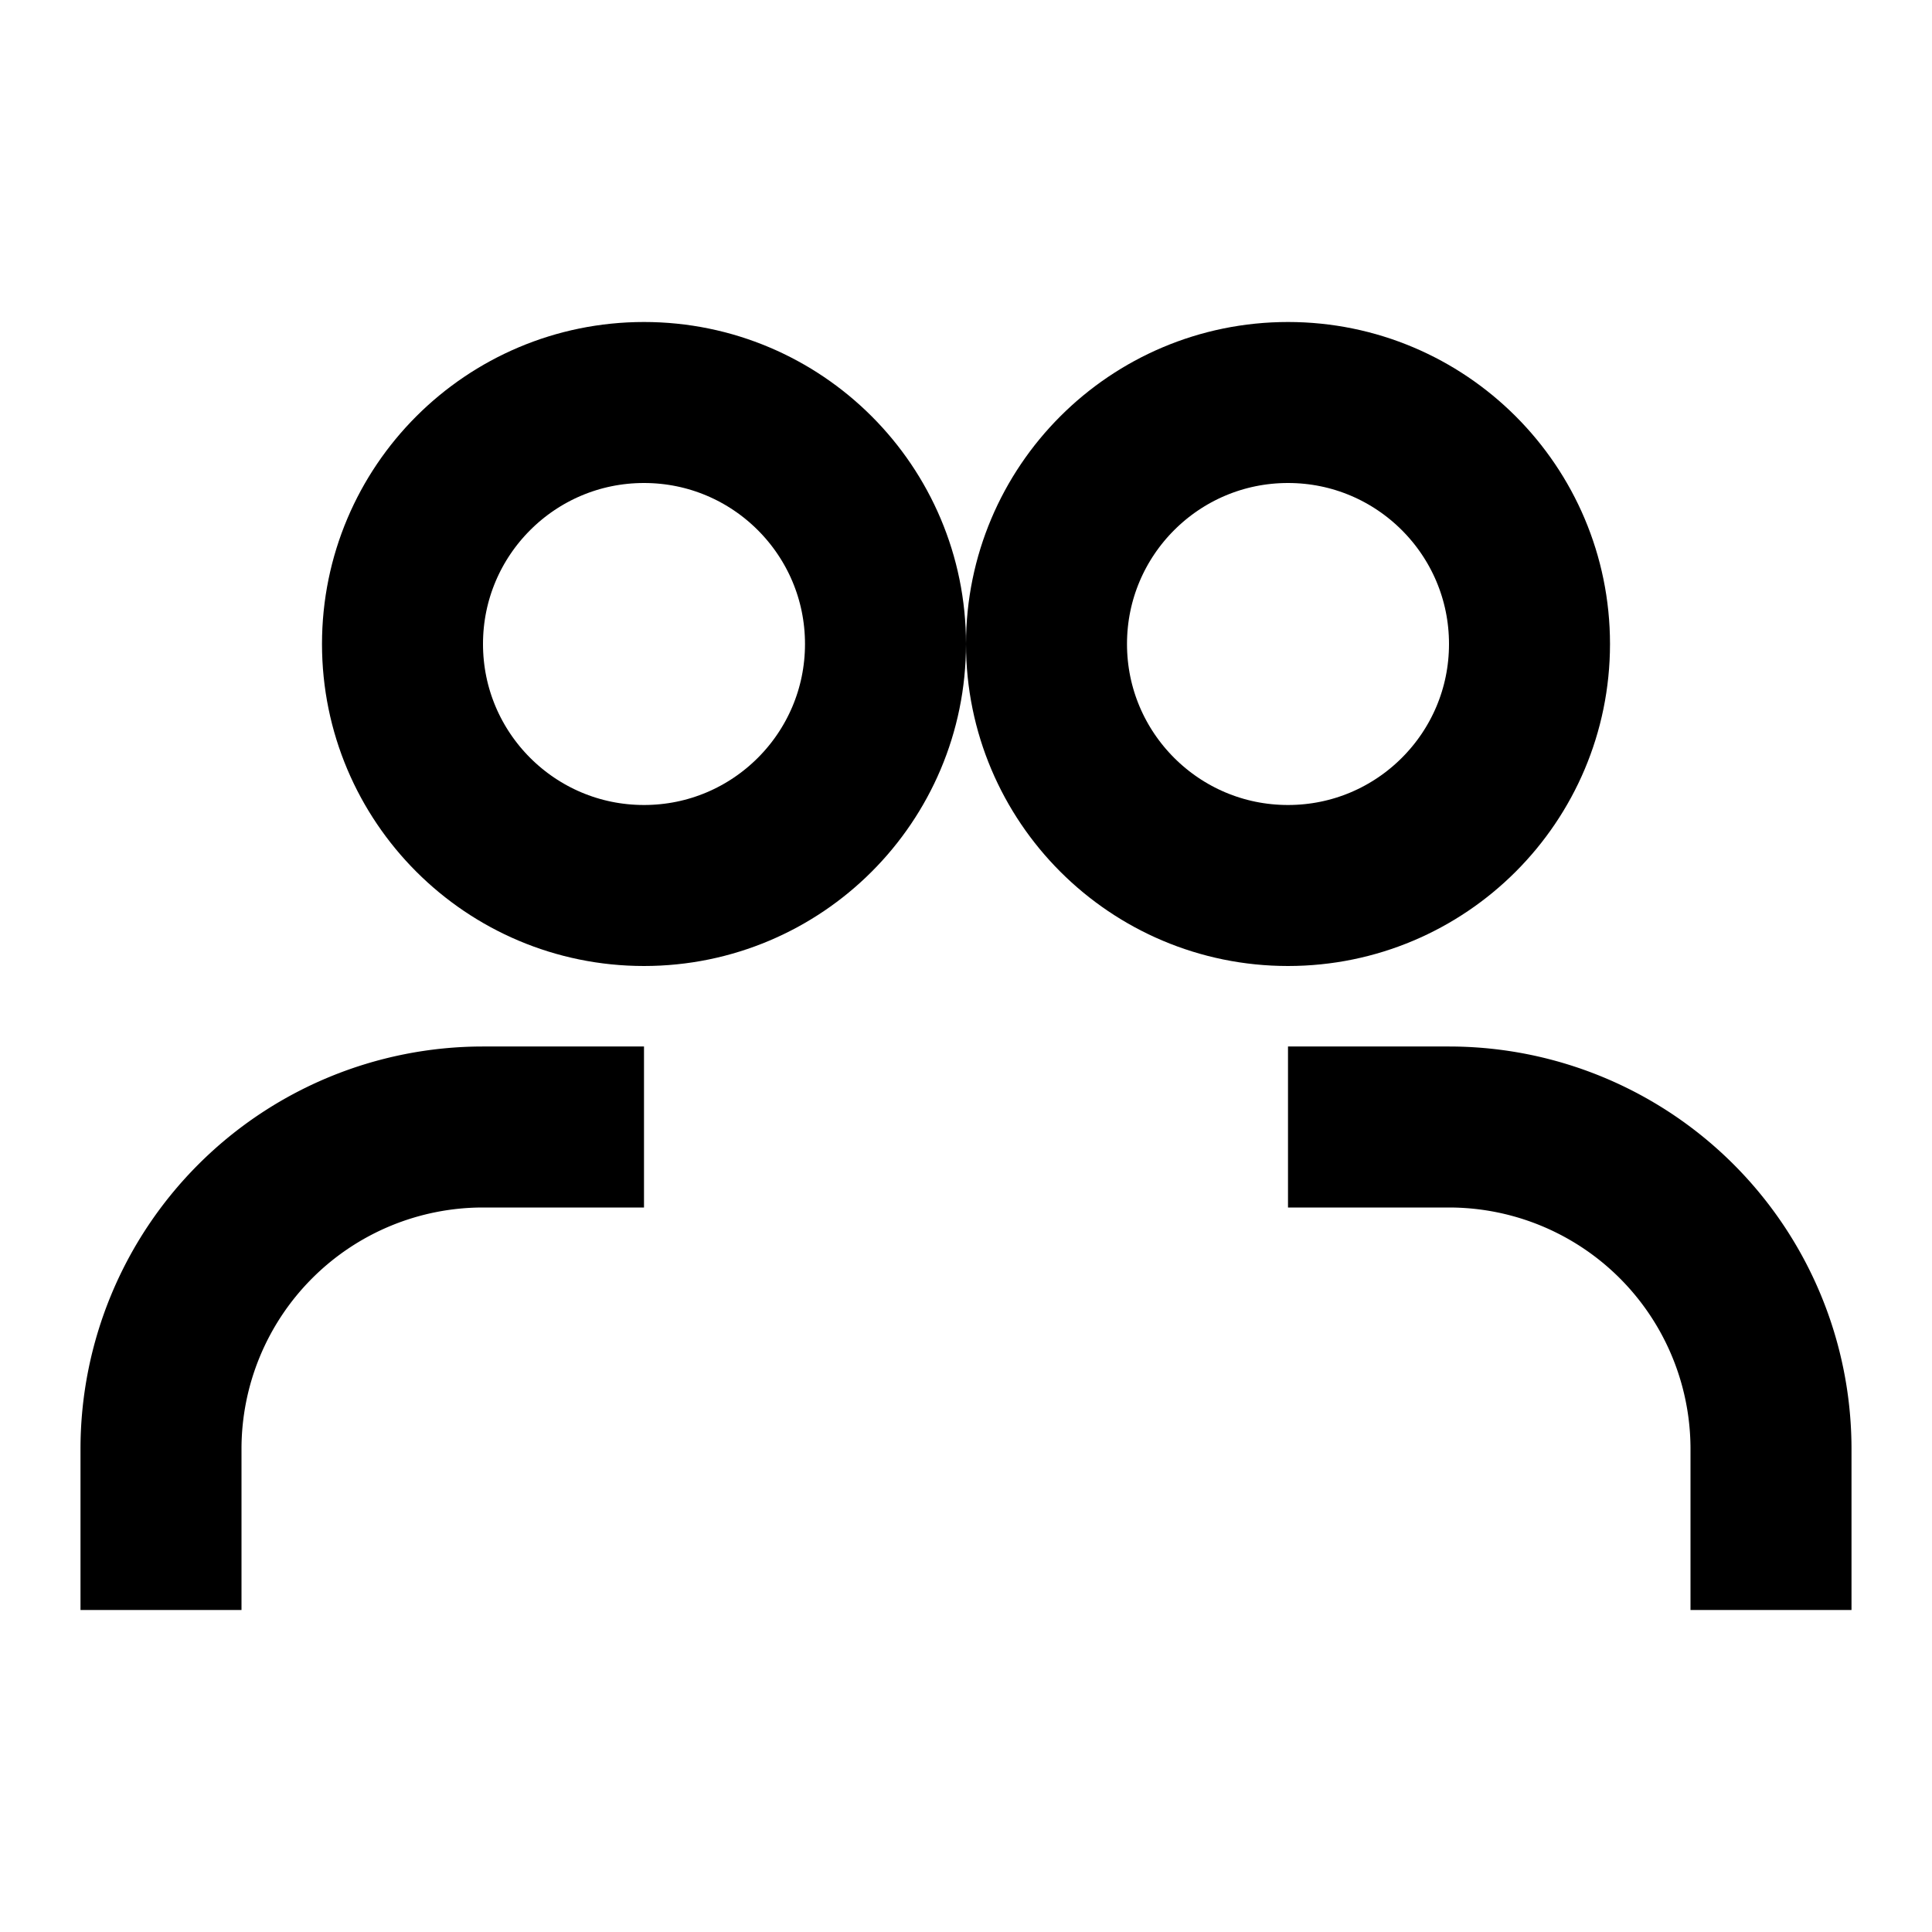
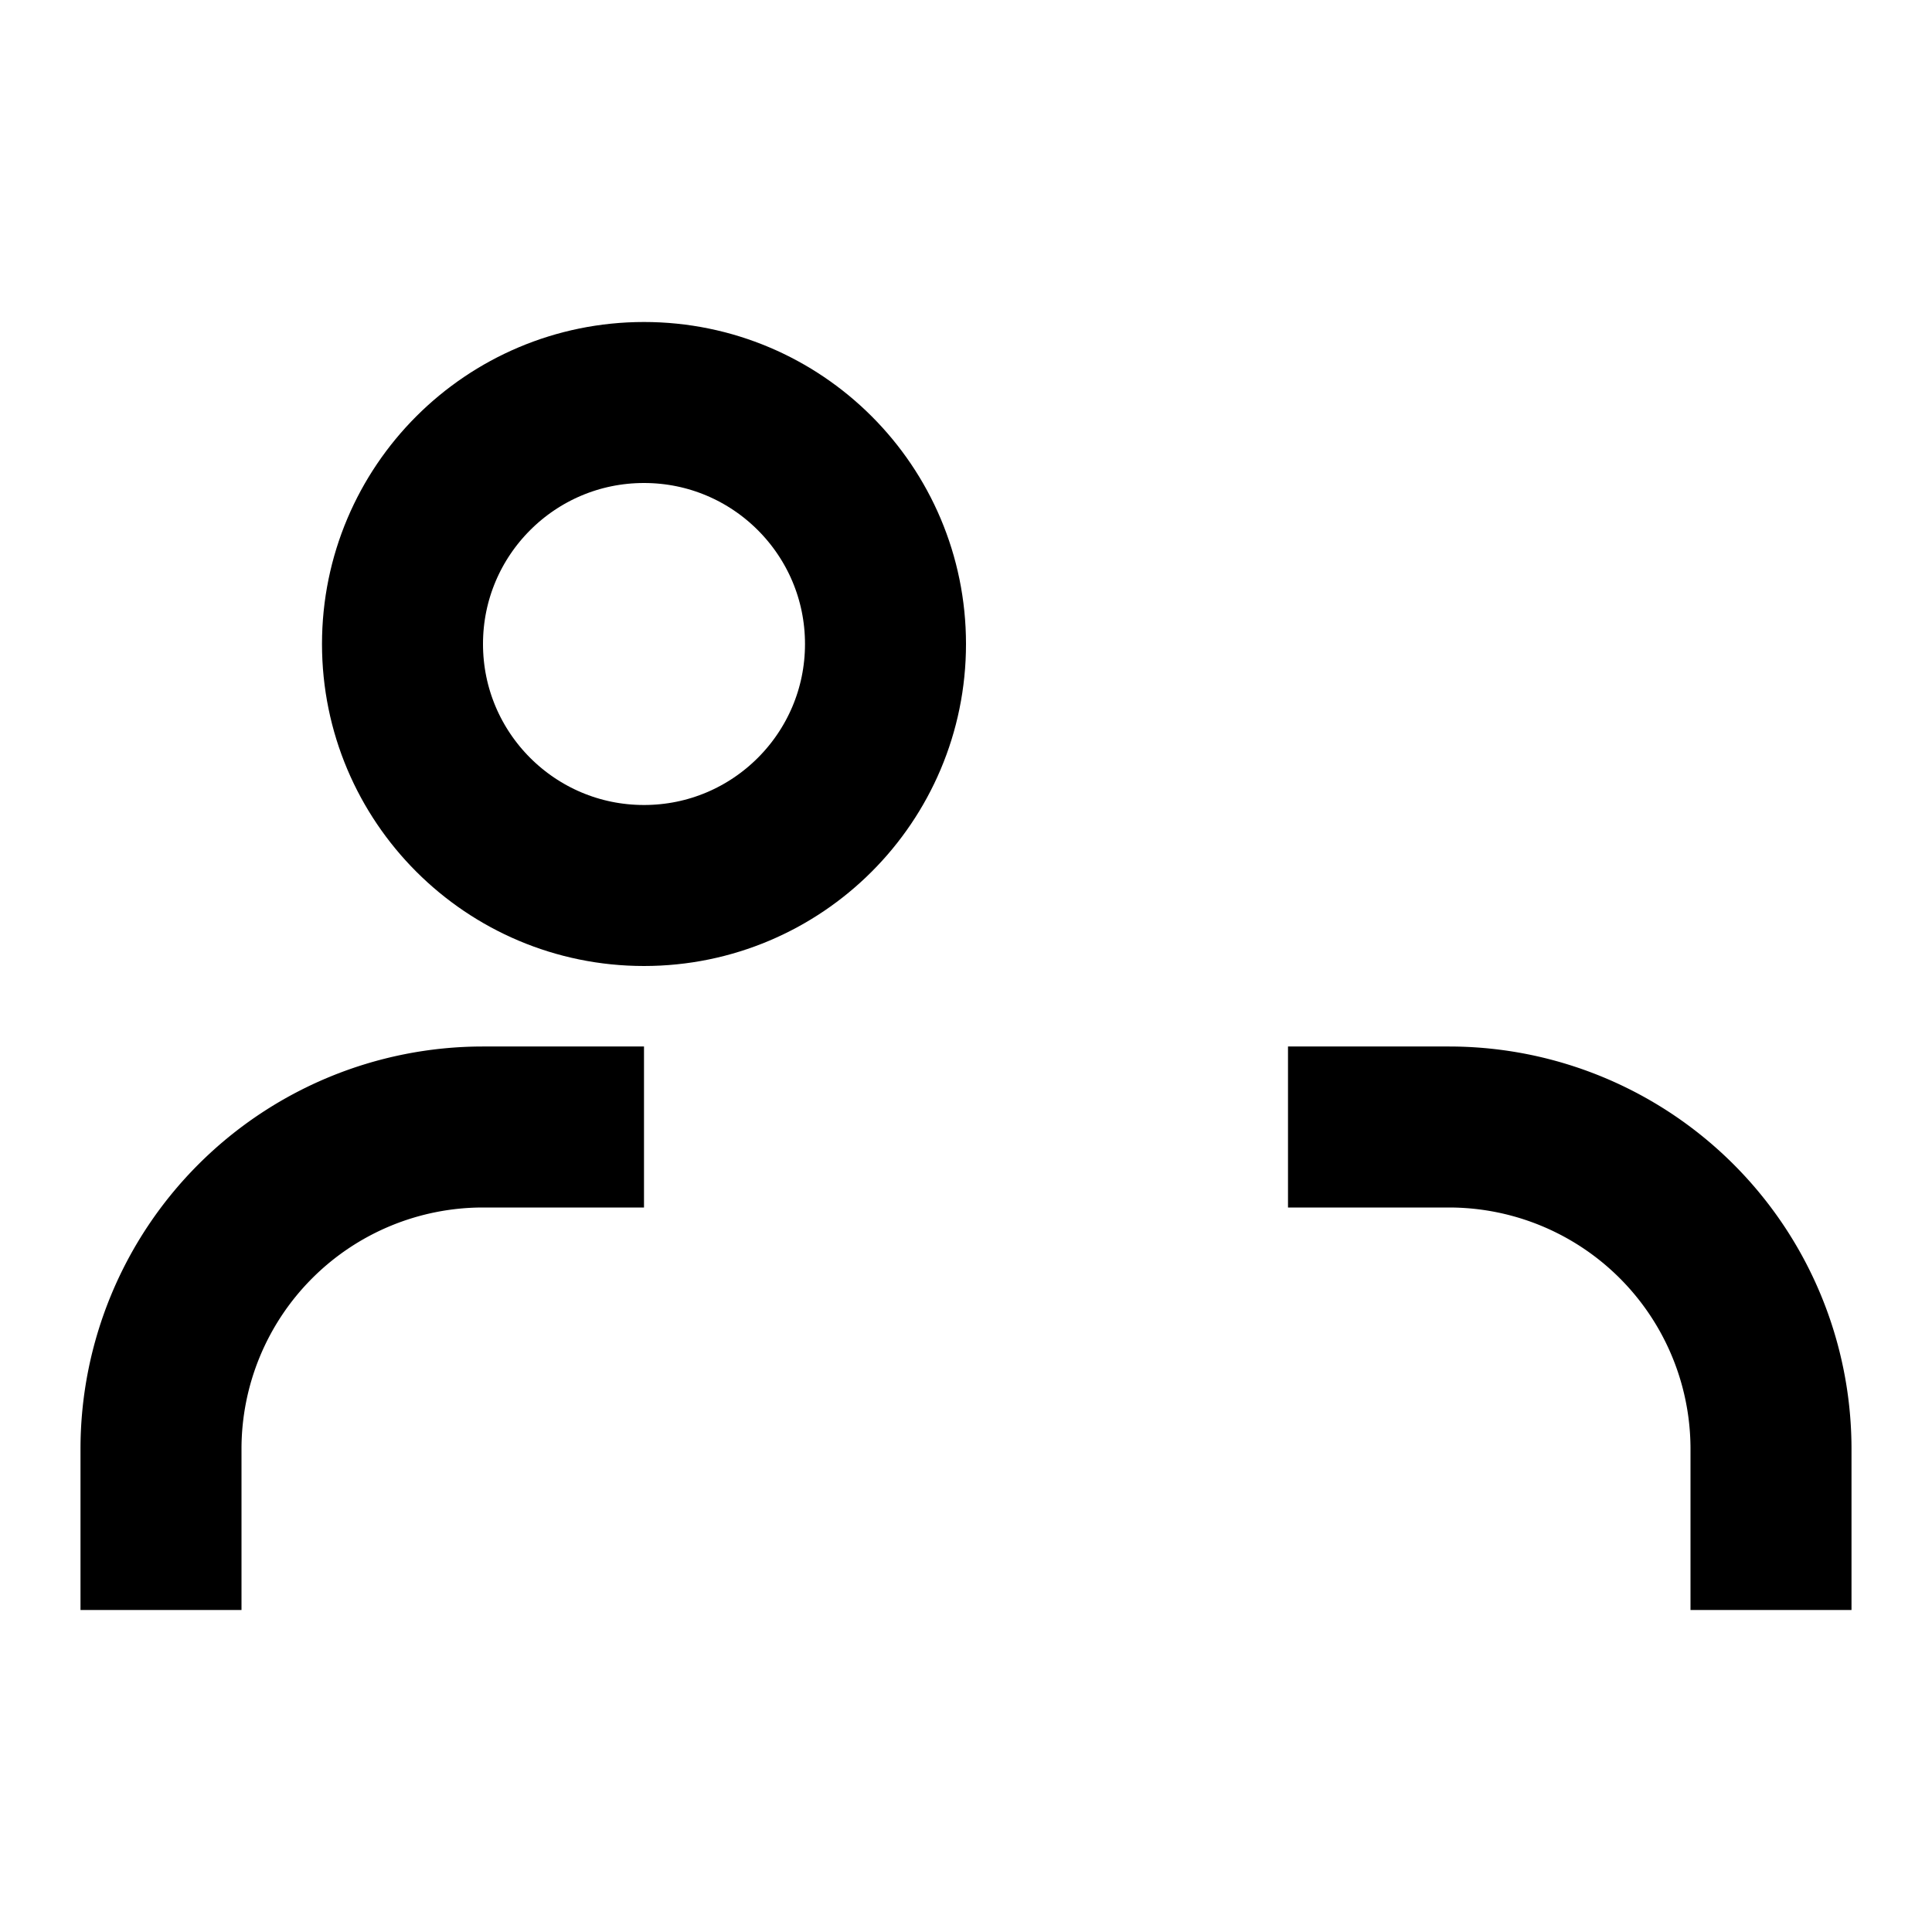
<svg xmlns="http://www.w3.org/2000/svg" width="20" height="20" fill="none" stroke="currentColor" stroke-width="2" viewBox="0 0 24 24" style="vertical-align: middle;">
  <circle cx="8" cy="8" r="3" />
-   <circle cx="16" cy="8" r="3" />
  <path d="M2 20v-2a4 4 0 0 1 4-4h2" />
  <path d="M22 20v-2a4 4 0 0 0-4-4h-2" />
</svg>